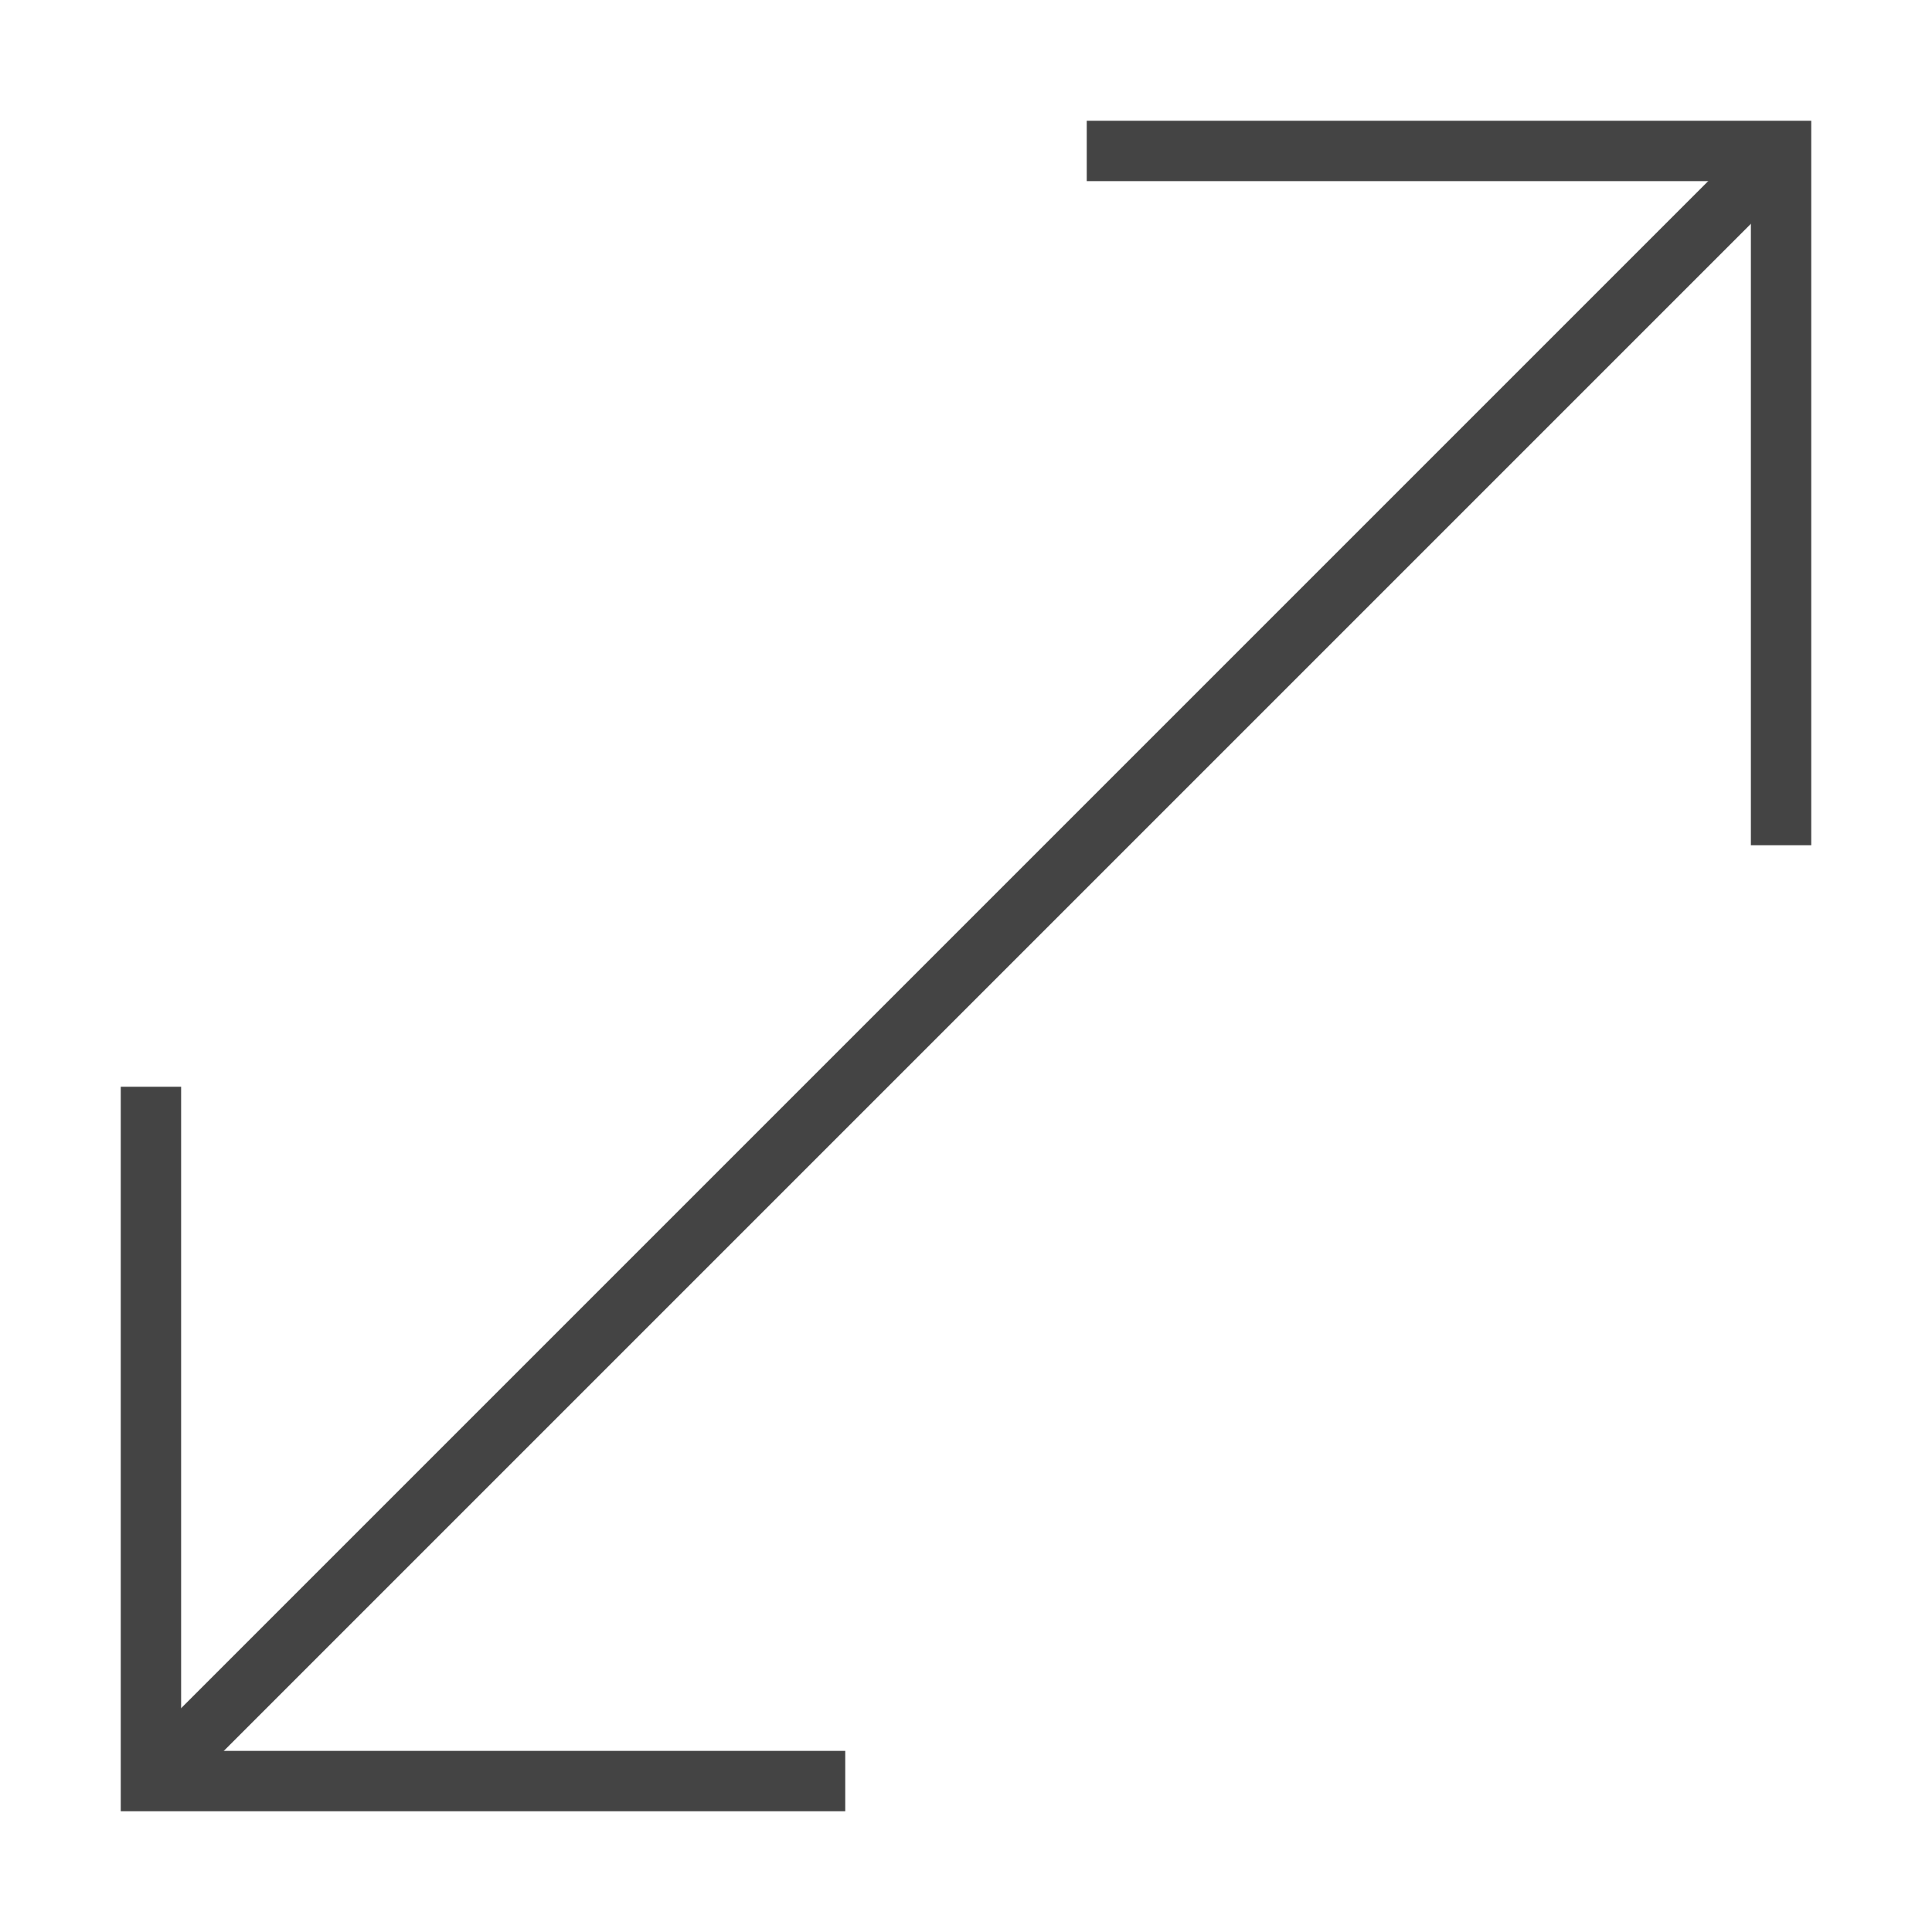
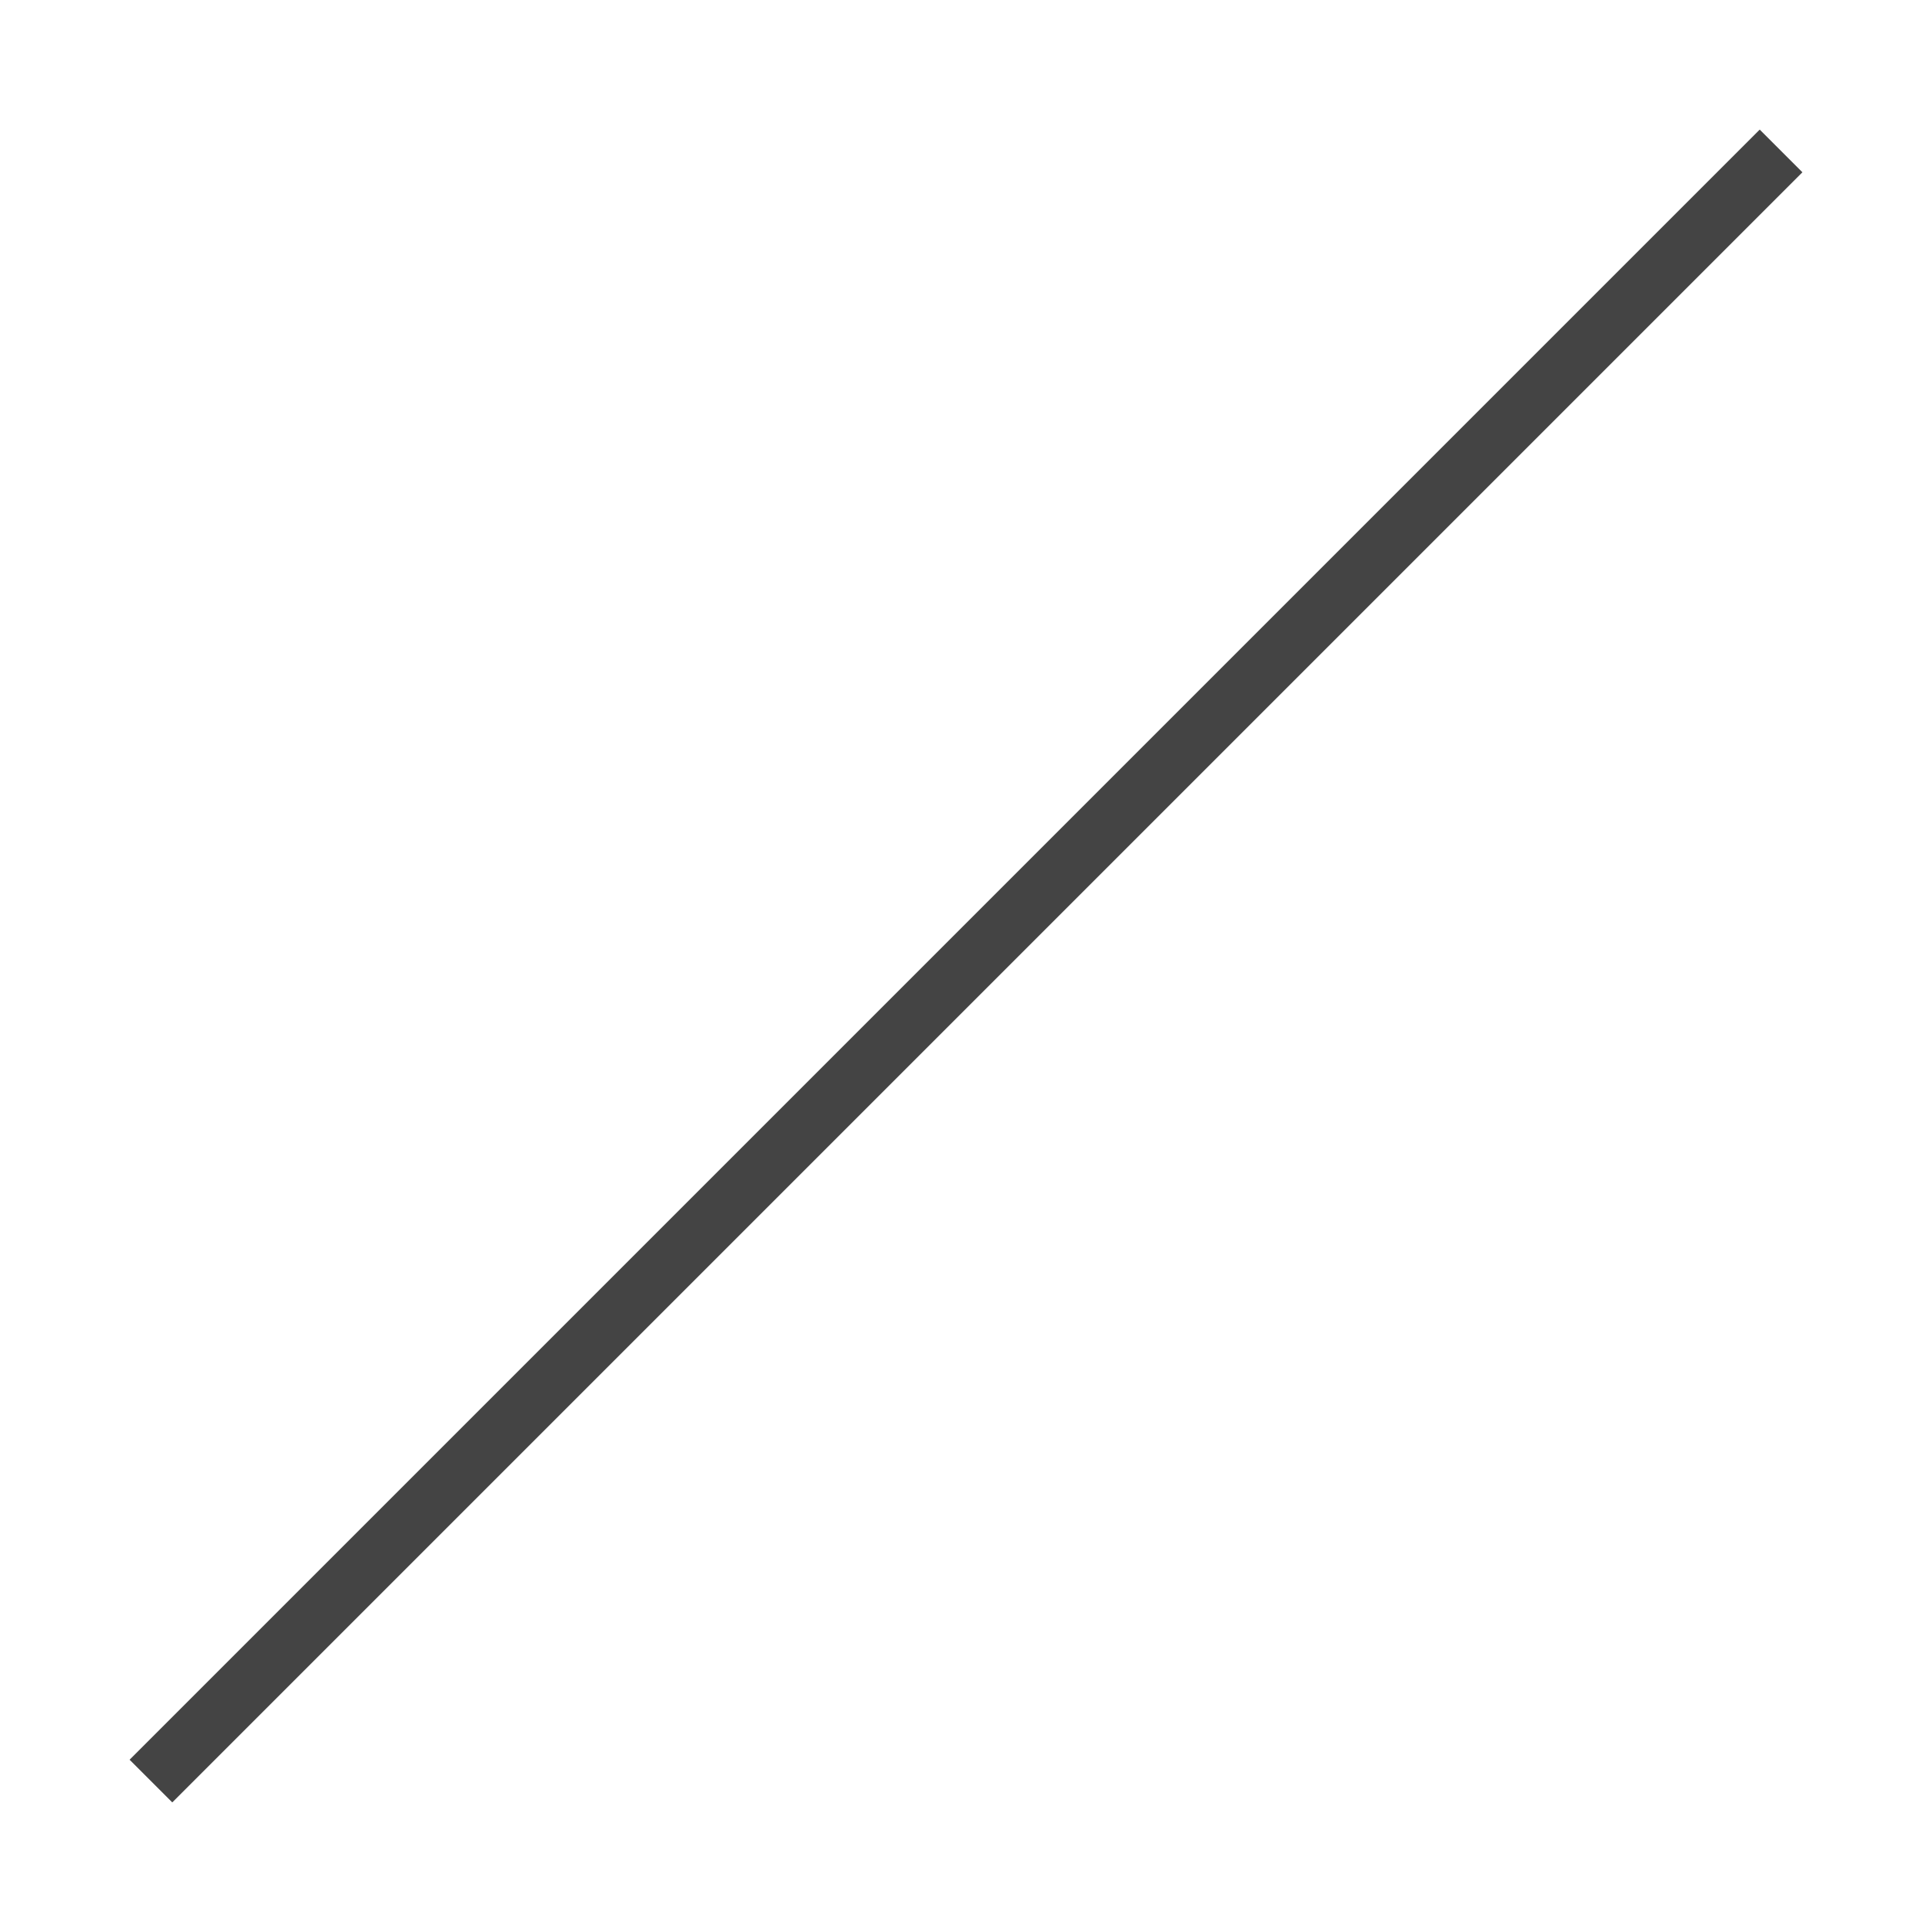
<svg xmlns="http://www.w3.org/2000/svg" x="0px" y="0px" width="64px" height="64px" viewBox="0 0 64 64">
  <g stroke-width="2" transform="translate(0, 0)">
    <line data-cap="butt" x1="5" y1="59" x2="59" y2="5" fill="none" stroke="#444444" stroke-miterlimit="10" stroke-width="2" stroke-linecap="butt" stroke-linejoin="miter" />
-     <polyline points="37 5 59 5 59 27" fill="none" stroke="#444444" stroke-linecap="square" stroke-miterlimit="10" stroke-width="2" stroke-linejoin="miter" />
-     <polyline points="27 59 5 59 5 37" fill="none" stroke="#444444" stroke-linecap="square" stroke-miterlimit="10" stroke-width="2" stroke-linejoin="miter" />
  </g>
</svg>